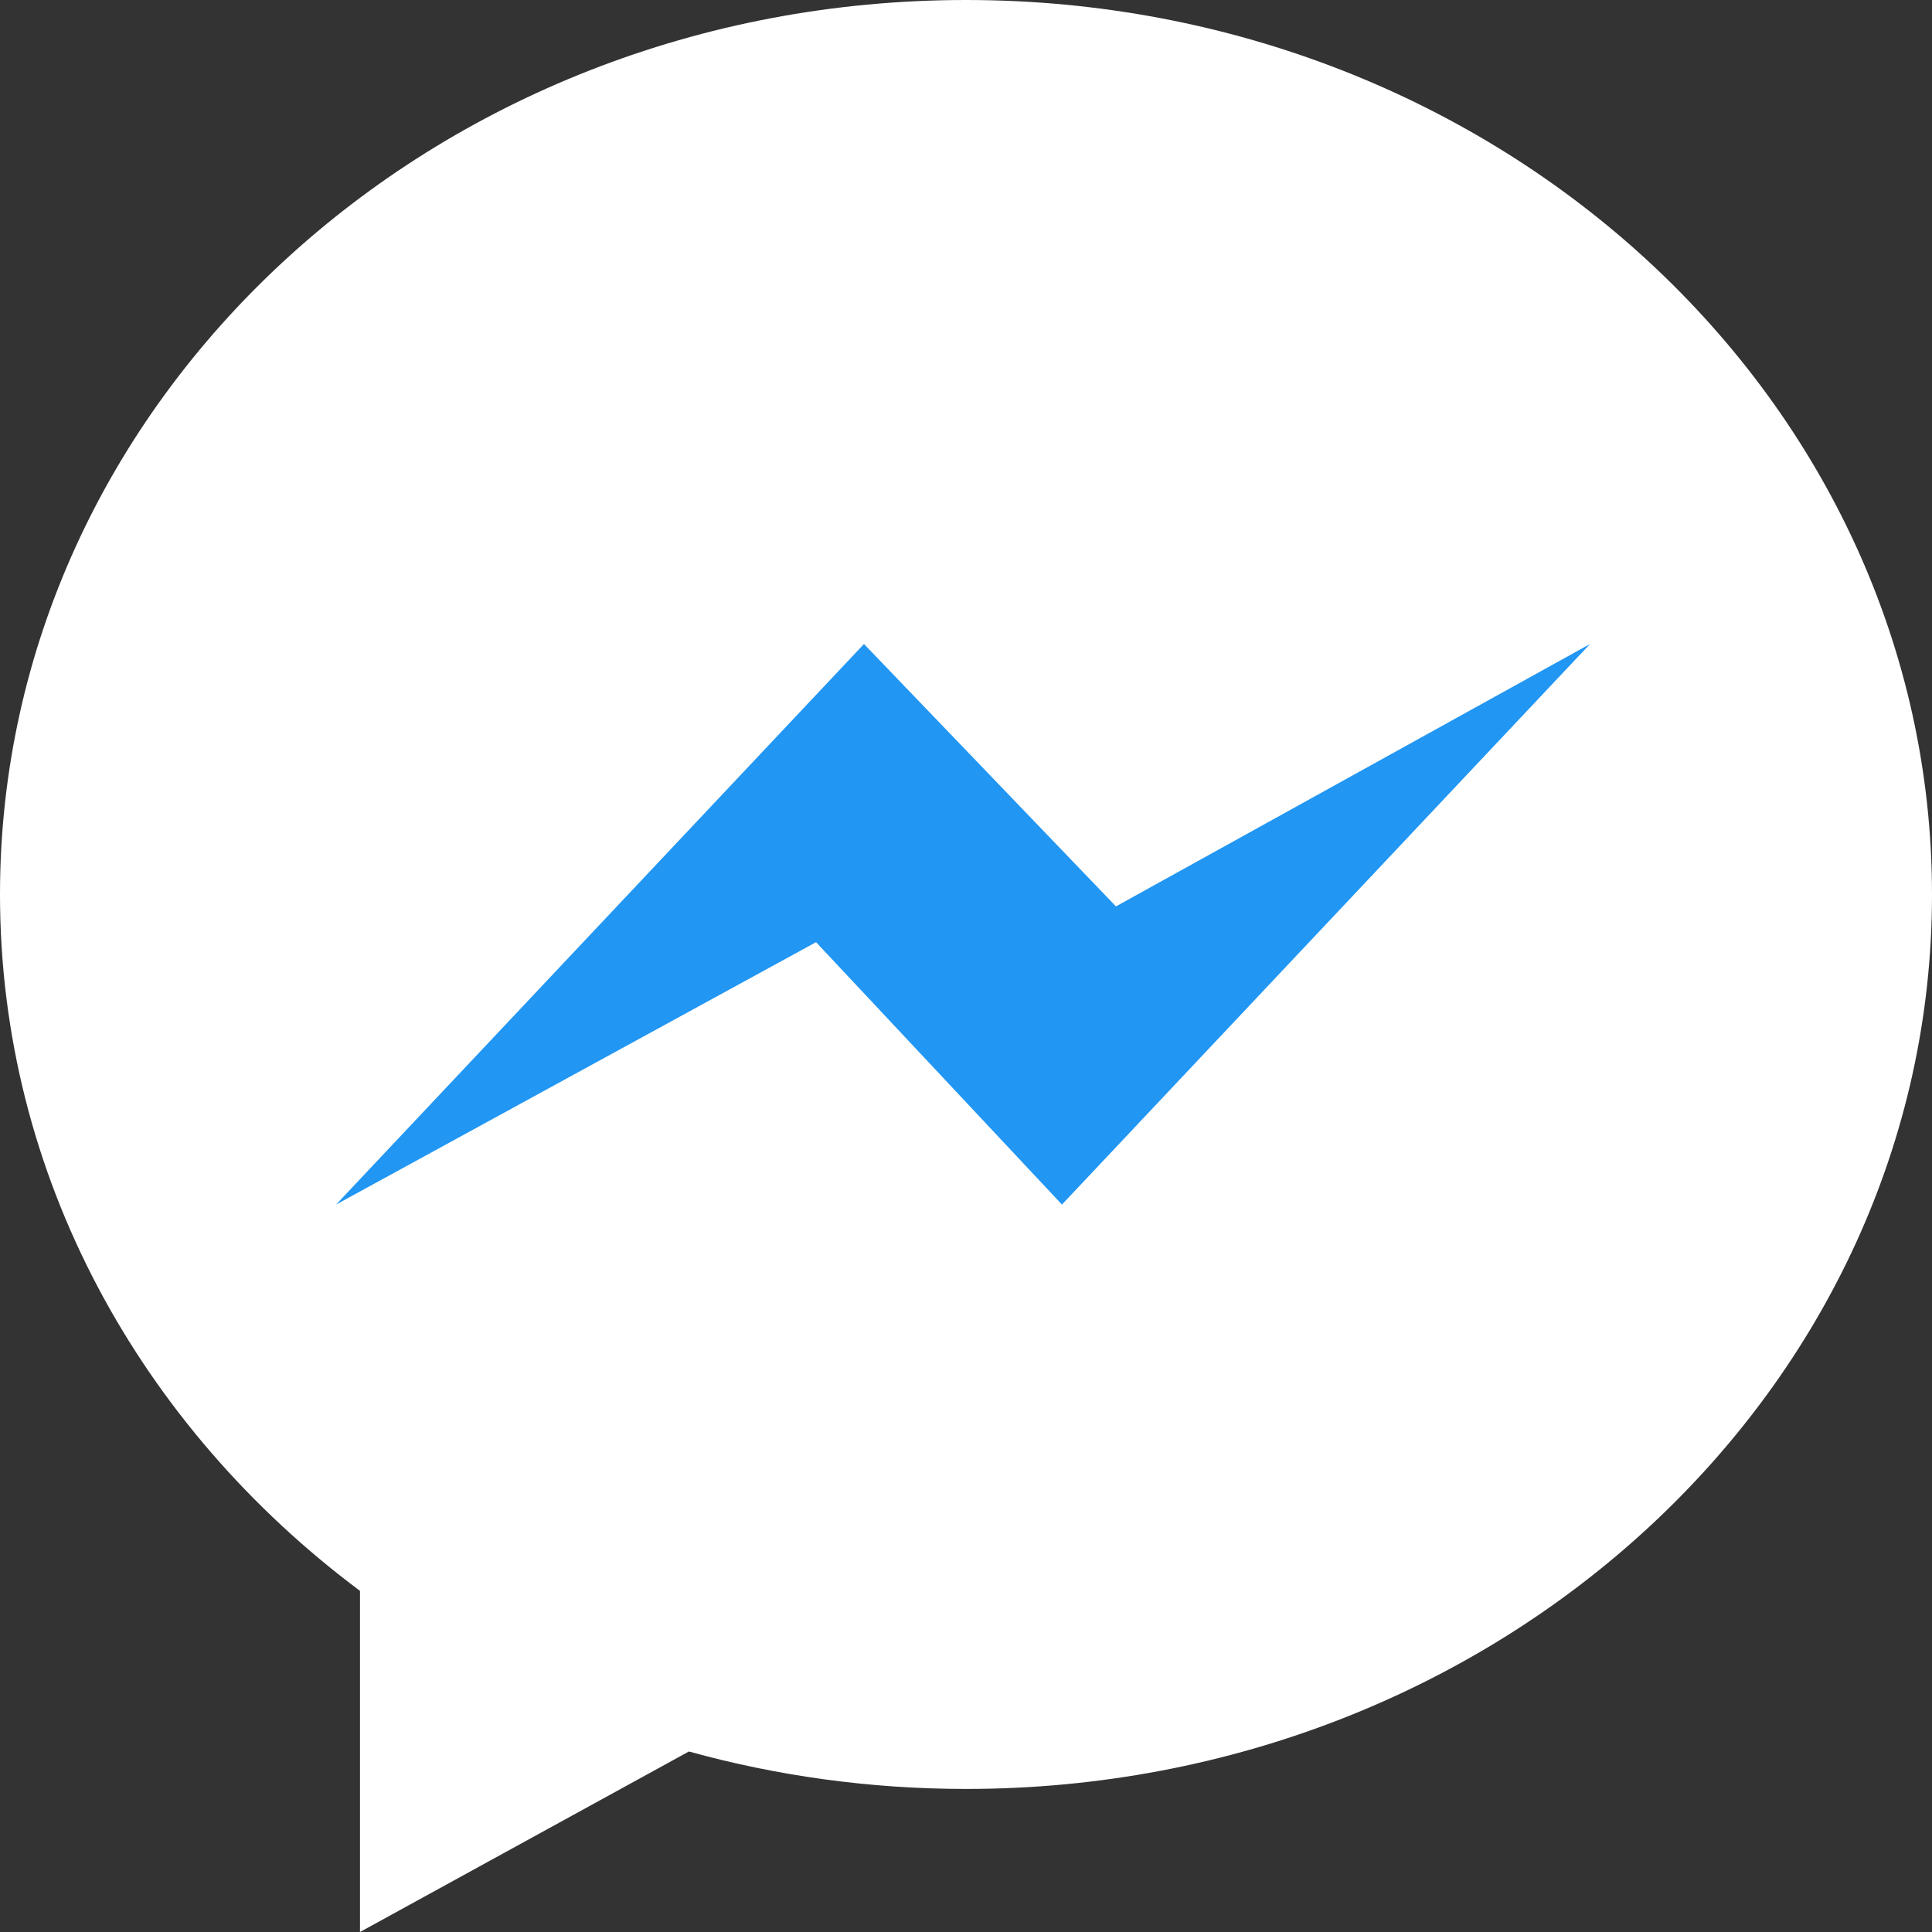
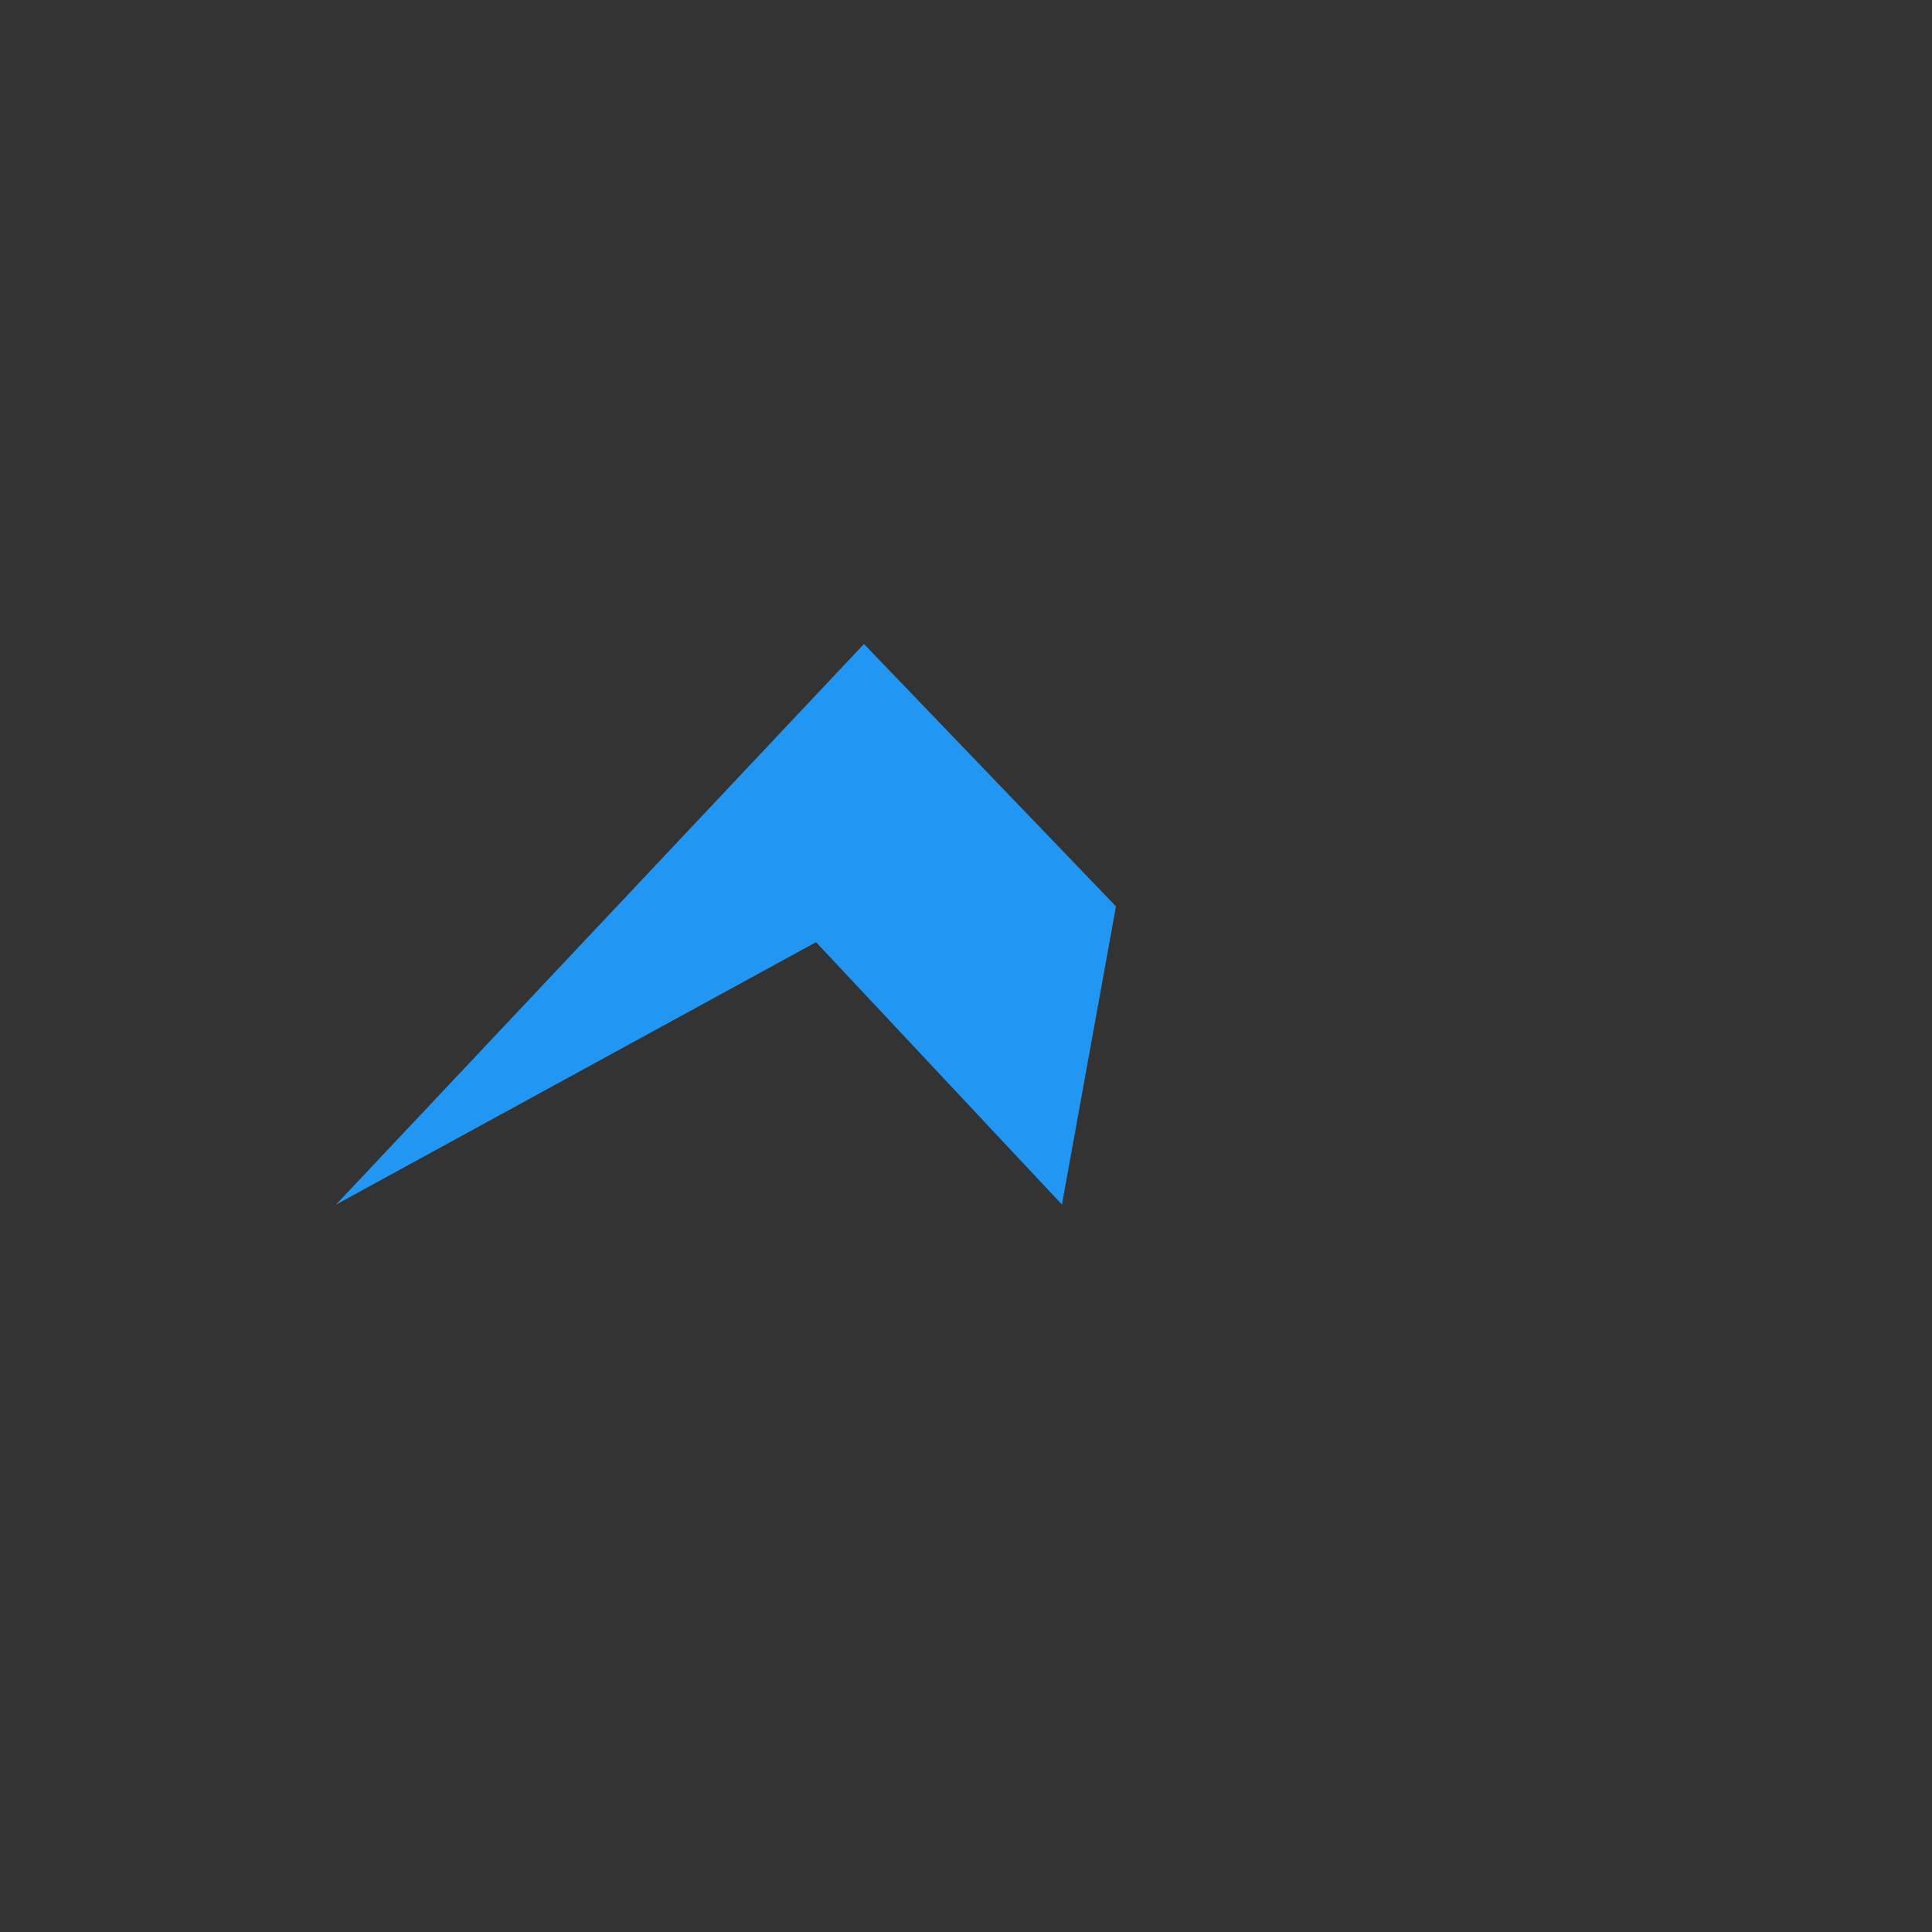
<svg xmlns="http://www.w3.org/2000/svg" width="21" height="21" viewBox="0 0 21 21" fill="none">
  <rect x="0" y="0" width="21" height="21" fill="#333333" stroke="none" />
-   <path d="M10.5 0C4.701 0 0 4.352 0 9.722C0 12.781 1.526 15.51 3.913 17.292V21L7.488 19.038C8.442 19.302 9.453 19.445 10.5 19.445C16.299 19.445 21 15.092 21 9.723C21 4.352 16.299 0 10.5 0Z" fill="white" />
-   <path d="M11.543 13.093L8.87 10.241L3.653 13.093L9.391 7L12.13 9.852L17.283 7L11.543 13.093Z" fill="#2196F3" />
+   <path d="M11.543 13.093L8.87 10.241L3.653 13.093L9.391 7L12.13 9.852L11.543 13.093Z" fill="#2196F3" />
</svg>